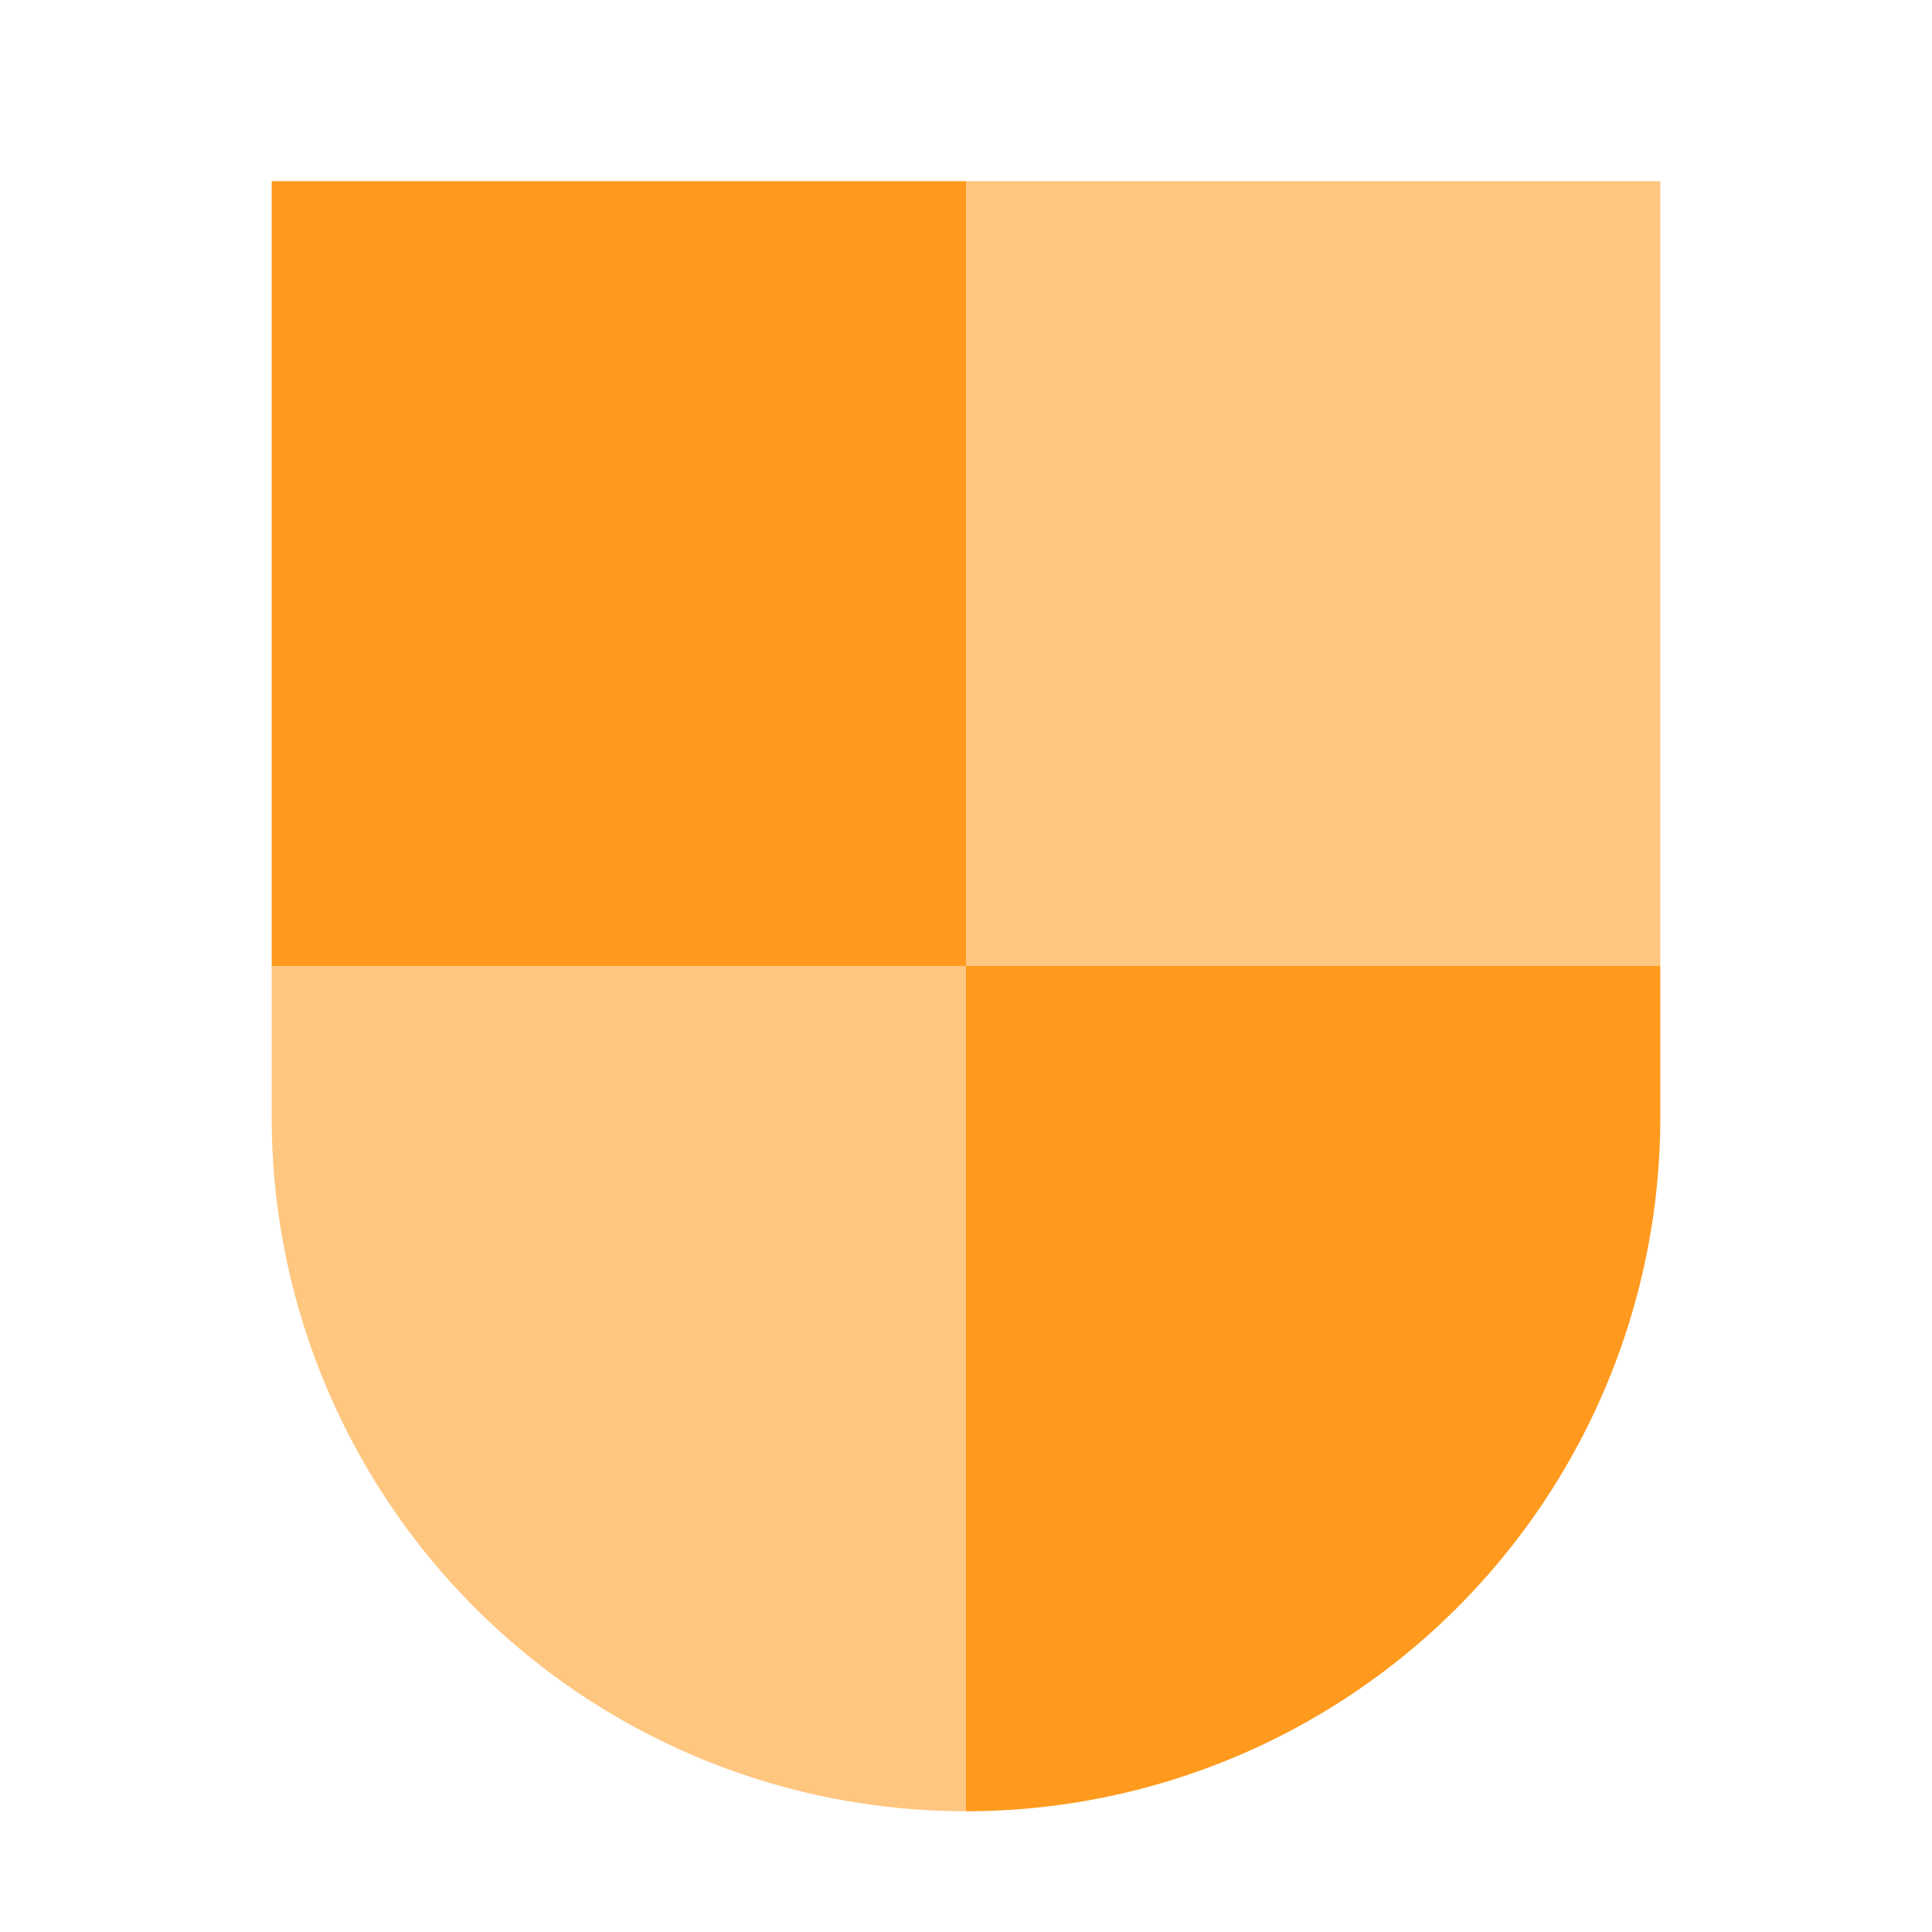
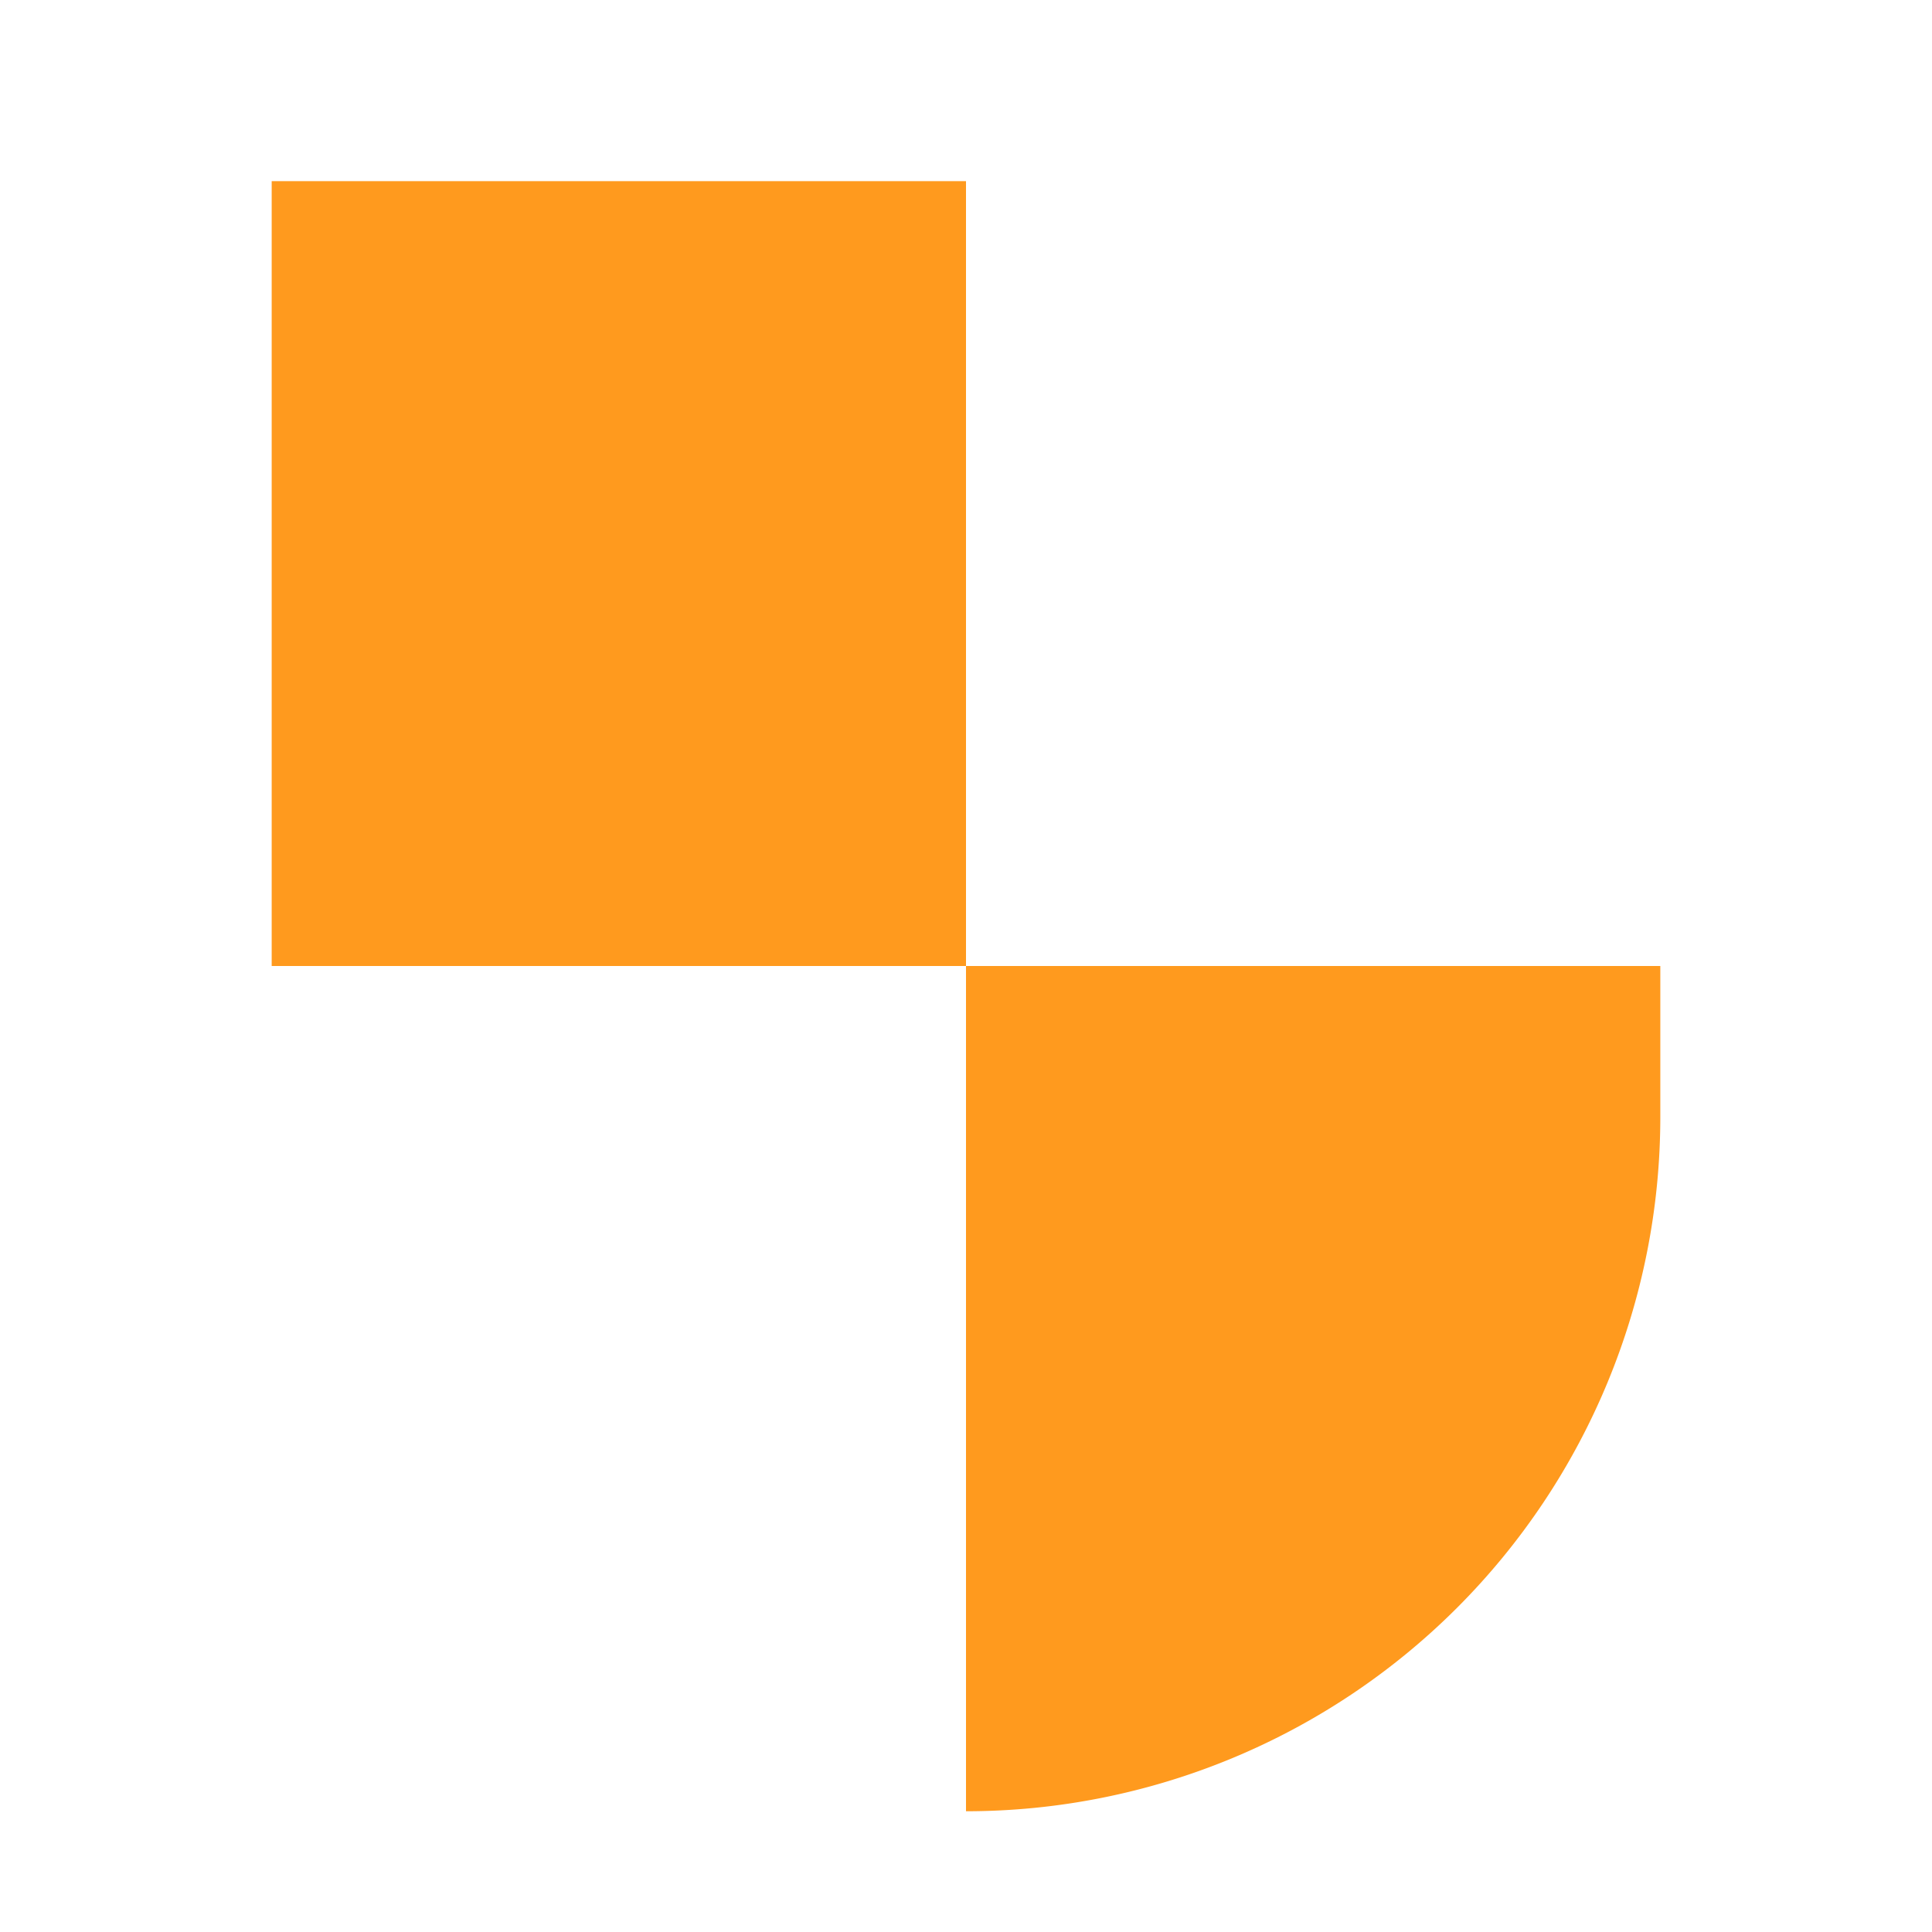
<svg xmlns="http://www.w3.org/2000/svg" width="64" height="64" viewBox="0 0 64 64">
  <defs>
    <style>
      .a {
        fill: none;
      }

      .b {
        fill: #ff9a1e;
      }

      .c {
        fill: #ffc680;
      }
    </style>
  </defs>
  <title>high-risk_graphical</title>
  <rect class="a" width="64" height="64" />
  <path class="b" d="M32,32H9V6H32Zm0,28A23,23,0,0,0,55,37V32H32Z" />
-   <path class="c" d="M32,6H55V32H32ZM9,32v5A23,23,0,0,0,32,60V32Z" />
</svg>